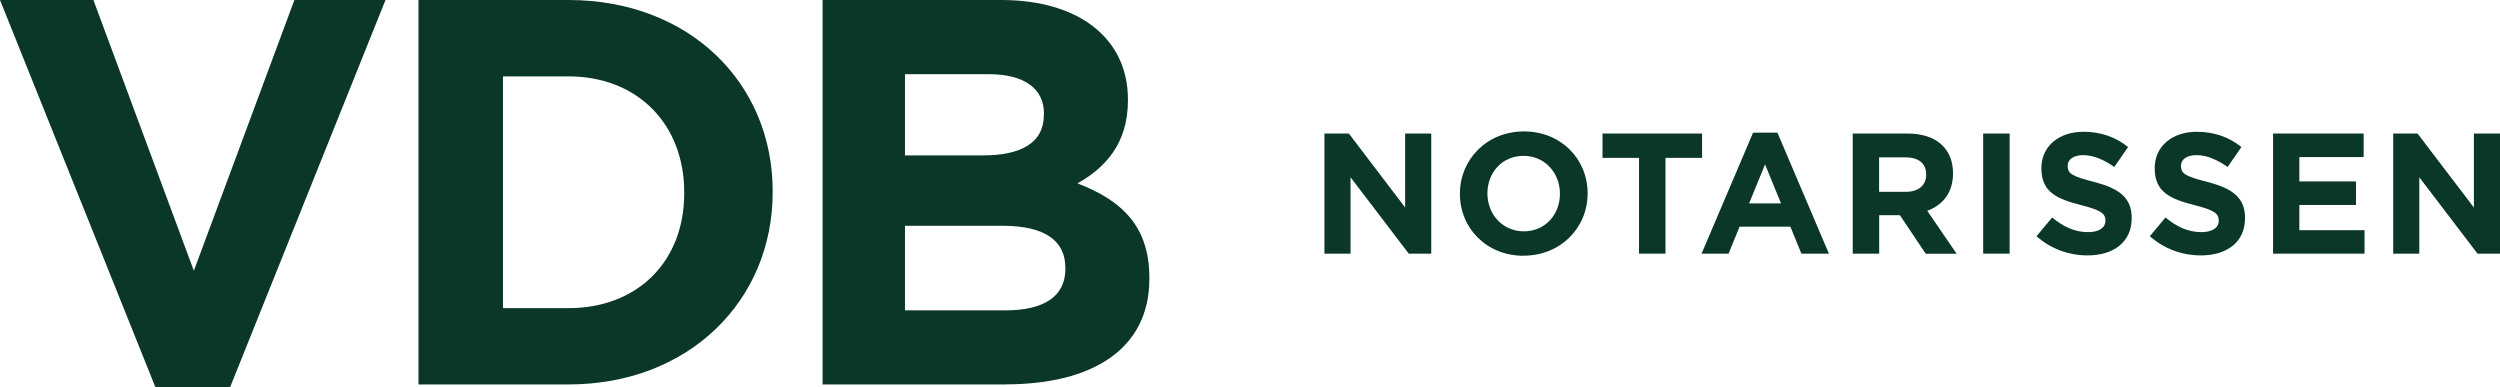
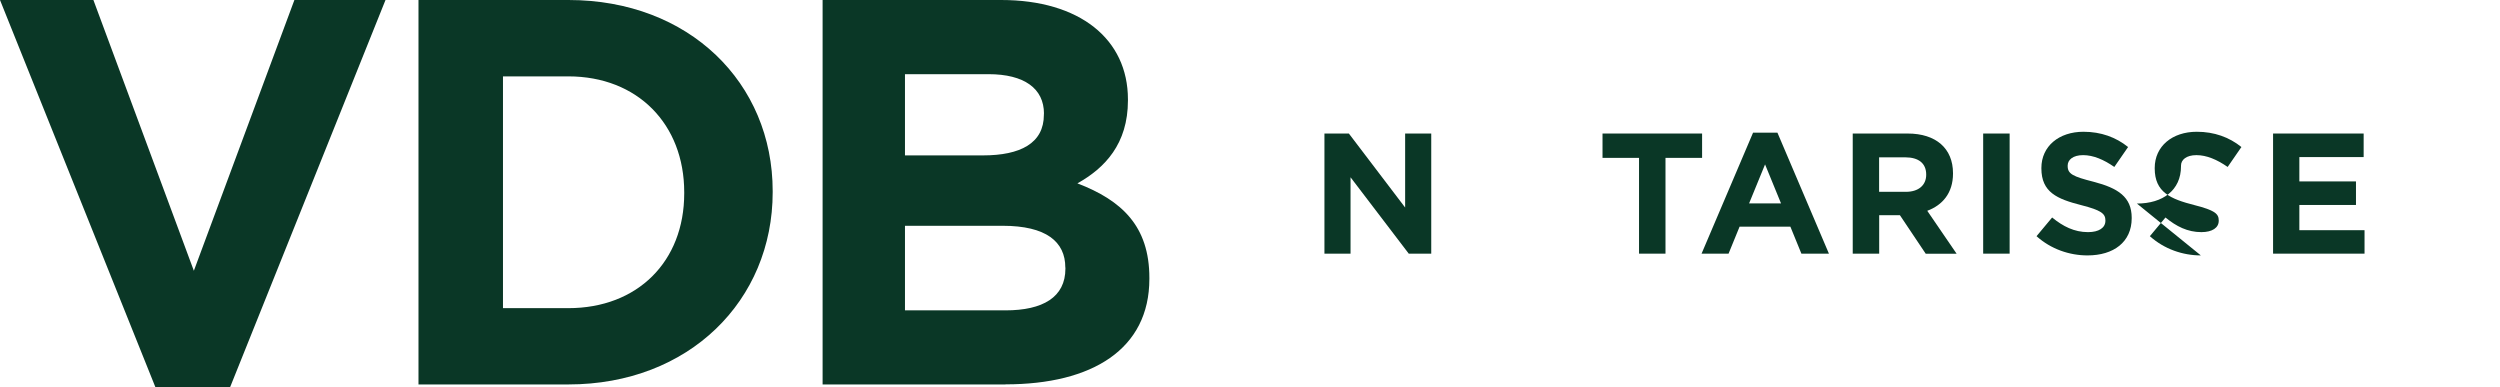
<svg xmlns="http://www.w3.org/2000/svg" id="Laag_2" data-name="Laag 2" viewBox="0 0 283.46 43.9">
  <defs>
    <style>
      .cls-1 {
        fill: #0a3726;
      }
    </style>
  </defs>
  <g id="Laag_1-2" data-name="Laag 1">
    <g>
      <g>
        <polygon class="cls-1" points="26.09 43.9 17.62 43.9 0 0 10.59 0 21.98 30.7 33.38 0 43.71 0 26.09 43.9" />
        <path class="cls-1" d="M77.58,21.8c0-7.72-5.29-13.14-13.14-13.14h-7.41v26.28h7.41c7.85,0,13.14-5.29,13.14-13.01v-.12ZM64.45,43.59h-17V0h17C78.15,0,87.61,9.4,87.61,21.67v.12c0,12.27-9.46,21.8-23.17,21.8" />
        <path class="cls-1" d="M120.79,30.33c0-2.93-2.18-4.73-7.1-4.73h-11.08v9.59h11.4c4.23,0,6.79-1.49,6.79-4.73v-.12ZM118.37,12.89c0-2.86-2.24-4.48-6.29-4.48h-9.47v9.21h8.84c4.24,0,6.91-1.37,6.91-4.61v-.12ZM114.01,43.59h-20.74V0h20.24C122.41,0,127.89,4.42,127.89,11.27v.12c0,4.92-2.61,7.66-5.73,9.4,5.04,1.93,8.16,4.86,8.16,10.71v.12c0,7.97-6.48,11.96-16.31,11.96" />
      </g>
      <g>
        <polygon class="cls-1" points="159.73 28.76 153.13 20.1 153.13 28.76 150.17 28.76 150.17 15.14 152.94 15.14 159.32 23.53 159.32 15.14 162.28 15.14 162.28 28.76 159.73 28.76" />
-         <path class="cls-1" d="M176.87,21.95c0-2.34-1.71-4.28-4.13-4.28s-4.09,1.91-4.09,4.24v.04c0,2.33,1.71,4.28,4.13,4.28s4.09-1.91,4.09-4.24v-.04ZM172.75,29c-4.2,0-7.22-3.13-7.22-7.01v-.04c0-3.87,3.06-7.05,7.26-7.05s7.22,3.13,7.22,7.01v.04c0,3.87-3.06,7.04-7.26,7.04" />
        <polygon class="cls-1" points="188.84 17.9 188.84 28.76 185.84 28.76 185.84 17.9 181.7 17.9 181.7 15.14 192.99 15.14 192.99 17.9 188.84 17.9" />
        <path class="cls-1" d="M200.13,18.64l-1.81,4.42h3.62l-1.81-4.42ZM204.25,28.76l-1.25-3.06h-5.76l-1.25,3.06h-3.06l5.84-13.72h2.76l5.84,13.72h-3.13Z" />
        <path class="cls-1" d="M218.4,19.79c0-1.29-.89-1.95-2.36-1.95h-2.98v3.91h3.04c1.46,0,2.3-.78,2.3-1.93v-.04ZM218.34,28.76l-2.92-4.36h-2.35v4.36h-3v-13.62h6.23c3.21,0,5.14,1.69,5.14,4.5v.04c0,2.2-1.19,3.58-2.92,4.22l3.33,4.87h-3.5Z" />
        <rect class="cls-1" x="224.86" y="15.14" width="3" height="13.62" />
        <path class="cls-1" d="M236.69,28.96c-2.06,0-4.15-.72-5.78-2.18l1.77-2.12c1.23,1.01,2.51,1.66,4.07,1.66,1.23,0,1.97-.49,1.97-1.29v-.04c0-.76-.47-1.15-2.74-1.73-2.74-.7-4.52-1.46-4.52-4.17v-.04c0-2.47,1.99-4.11,4.77-4.11,1.99,0,3.68.62,5.06,1.73l-1.56,2.26c-1.21-.84-2.39-1.34-3.54-1.34s-1.75.53-1.75,1.19v.04c0,.9.58,1.19,2.94,1.79,2.76.72,4.32,1.71,4.32,4.09v.04c0,2.71-2.06,4.22-5,4.22" />
-         <path class="cls-1" d="M249.54,28.96c-2.06,0-4.15-.72-5.78-2.18l1.77-2.12c1.23,1.01,2.51,1.66,4.07,1.66,1.23,0,1.97-.49,1.97-1.29v-.04c0-.76-.47-1.15-2.74-1.73-2.74-.7-4.52-1.46-4.52-4.17v-.04c0-2.47,1.99-4.11,4.77-4.11,1.99,0,3.68.62,5.06,1.73l-1.56,2.26c-1.21-.84-2.39-1.34-3.54-1.34s-1.75.53-1.75,1.19v.04c0,.9.58,1.19,2.94,1.79,2.76.72,4.32,1.71,4.32,4.09v.04c0,2.71-2.06,4.22-5,4.22" />
+         <path class="cls-1" d="M249.54,28.96c-2.06,0-4.15-.72-5.78-2.18l1.77-2.12c1.23,1.01,2.51,1.66,4.07,1.66,1.23,0,1.97-.49,1.97-1.29v-.04c0-.76-.47-1.15-2.74-1.73-2.74-.7-4.52-1.46-4.52-4.17v-.04c0-2.47,1.99-4.11,4.77-4.11,1.99,0,3.68.62,5.06,1.73l-1.56,2.26c-1.21-.84-2.39-1.34-3.54-1.34s-1.75.53-1.75,1.19v.04v.04c0,2.71-2.06,4.22-5,4.22" />
        <polygon class="cls-1" points="257.73 28.76 257.73 15.14 268 15.14 268 17.81 260.71 17.81 260.71 20.57 267.13 20.57 267.13 23.24 260.71 23.24 260.71 26.1 268.1 26.1 268.1 28.76 257.73 28.76" />
-         <polygon class="cls-1" points="280.5 15.14 280.5 23.53 274.11 15.14 271.35 15.14 271.35 28.76 274.31 28.76 274.31 20.1 280.91 28.76 283.46 28.76 283.46 15.14 280.5 15.14" />
      </g>
    </g>
  </g>
</svg>